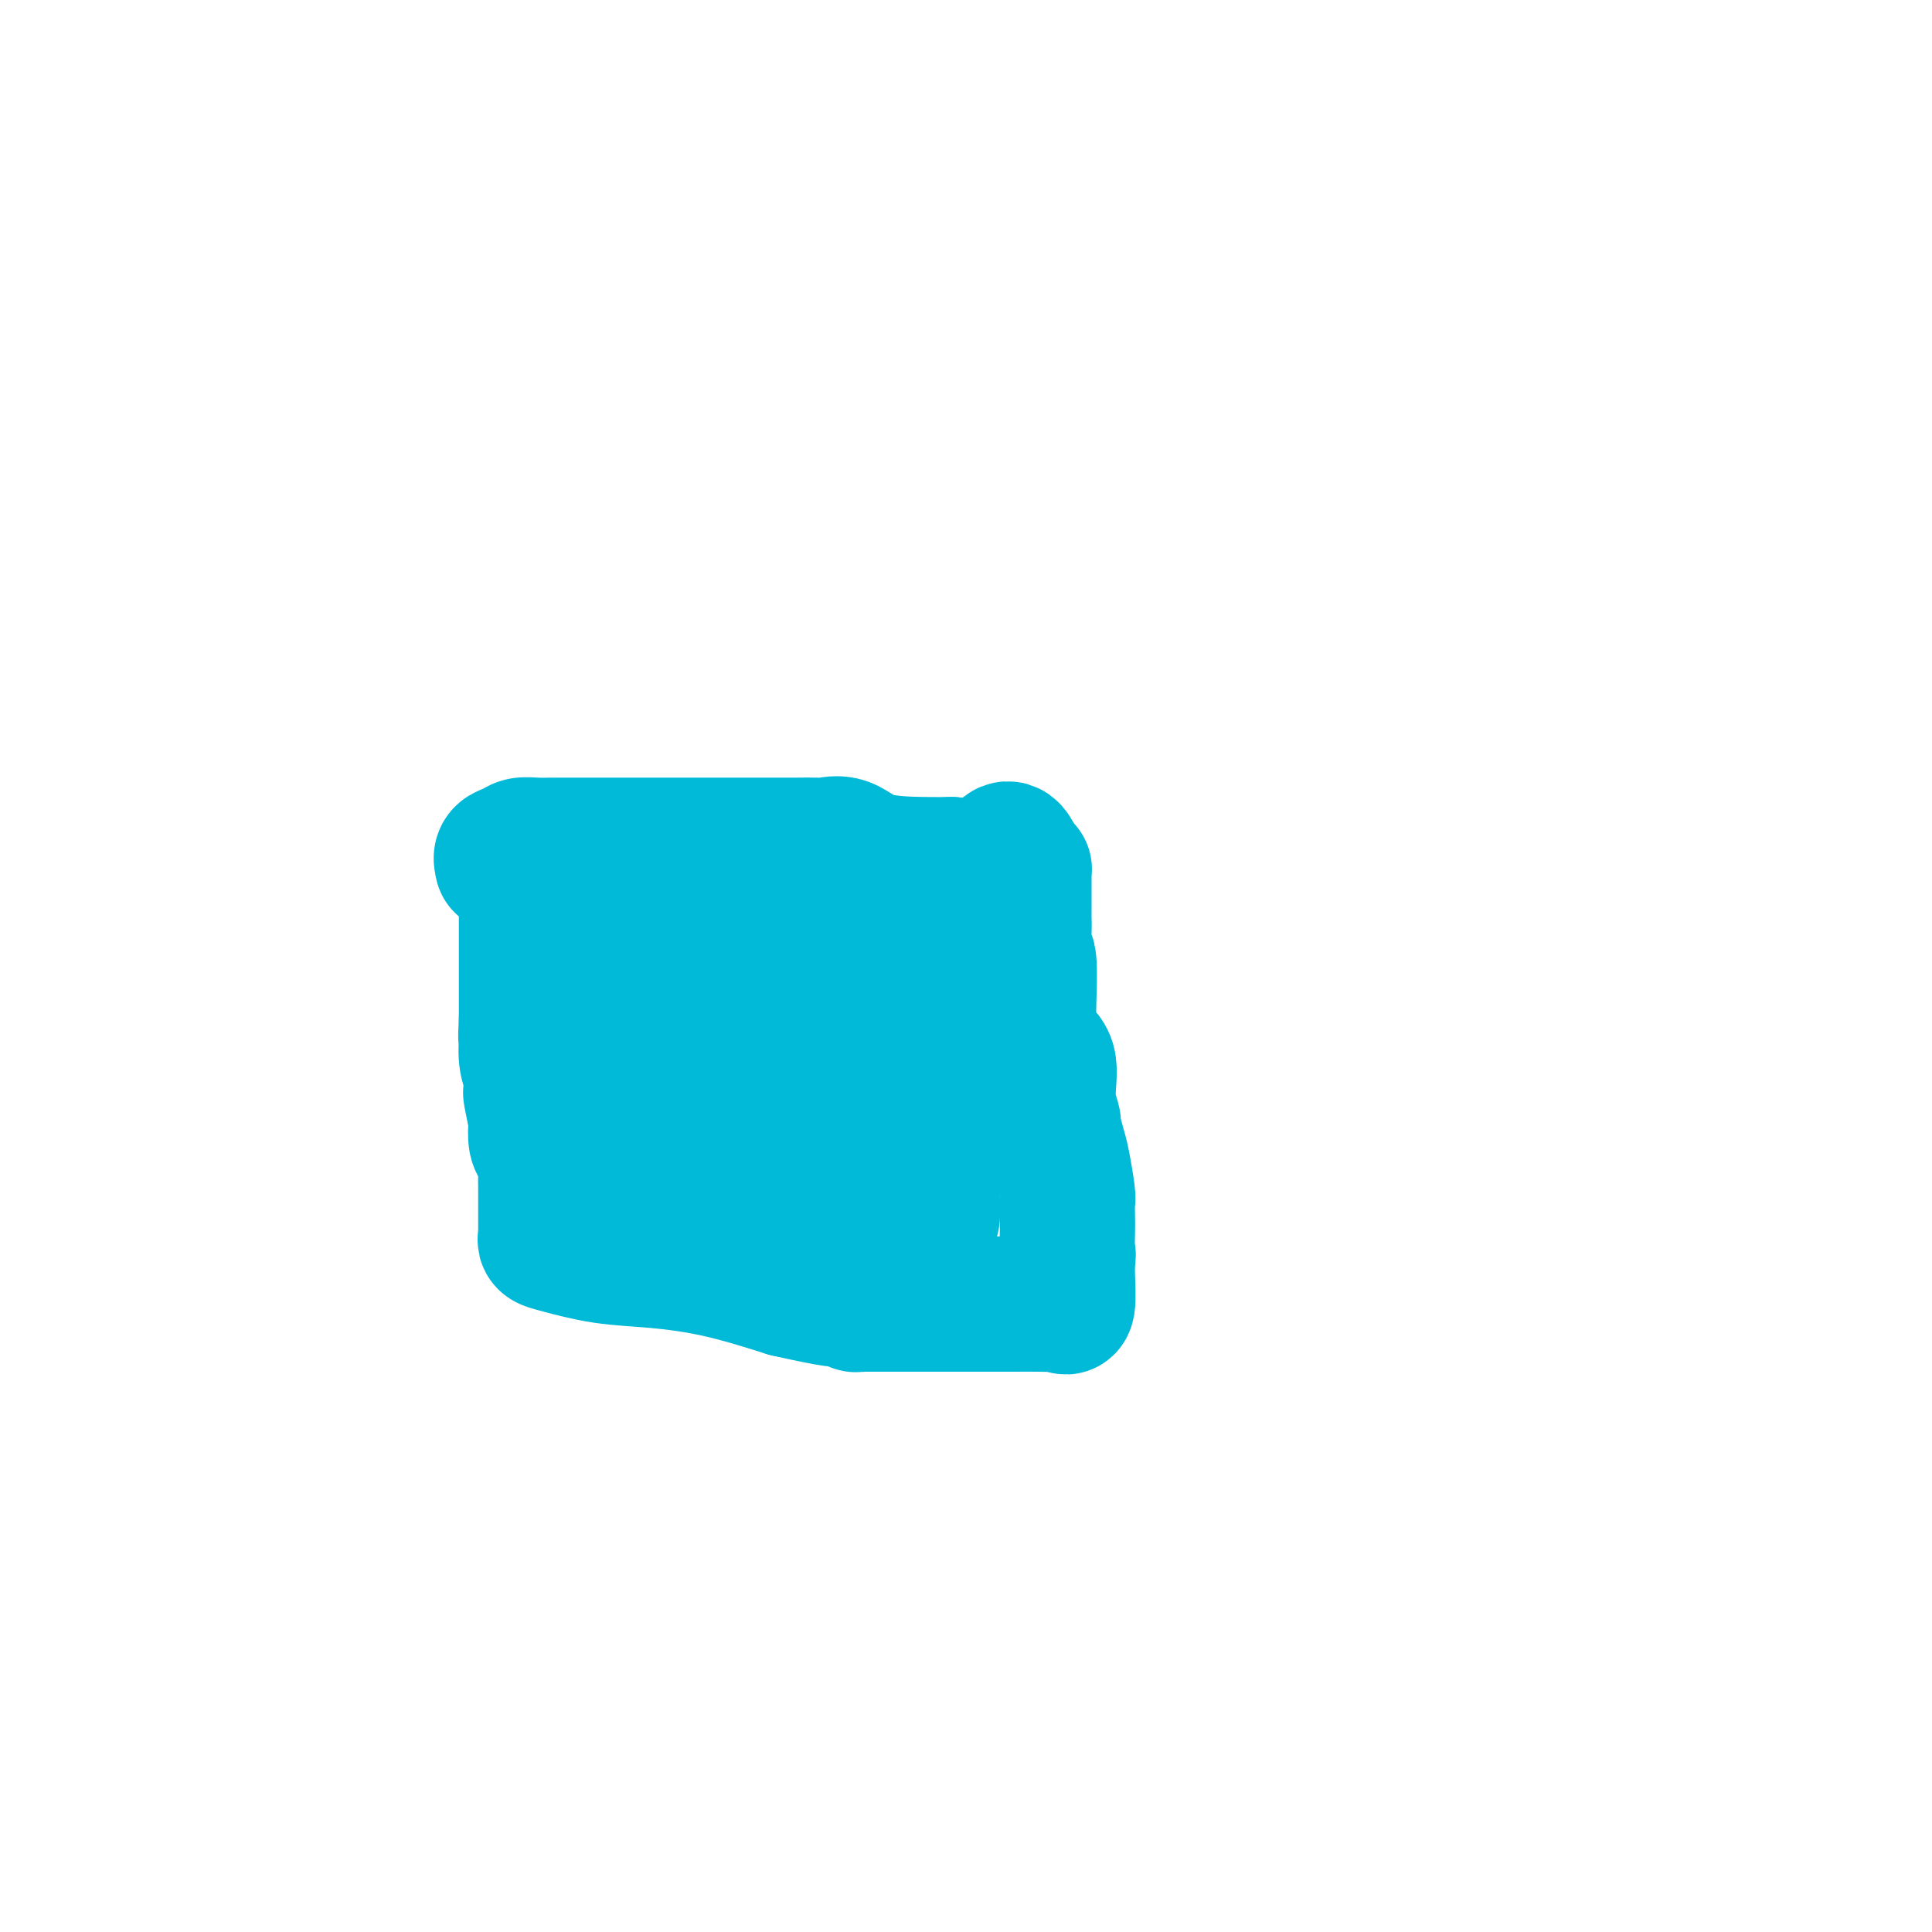
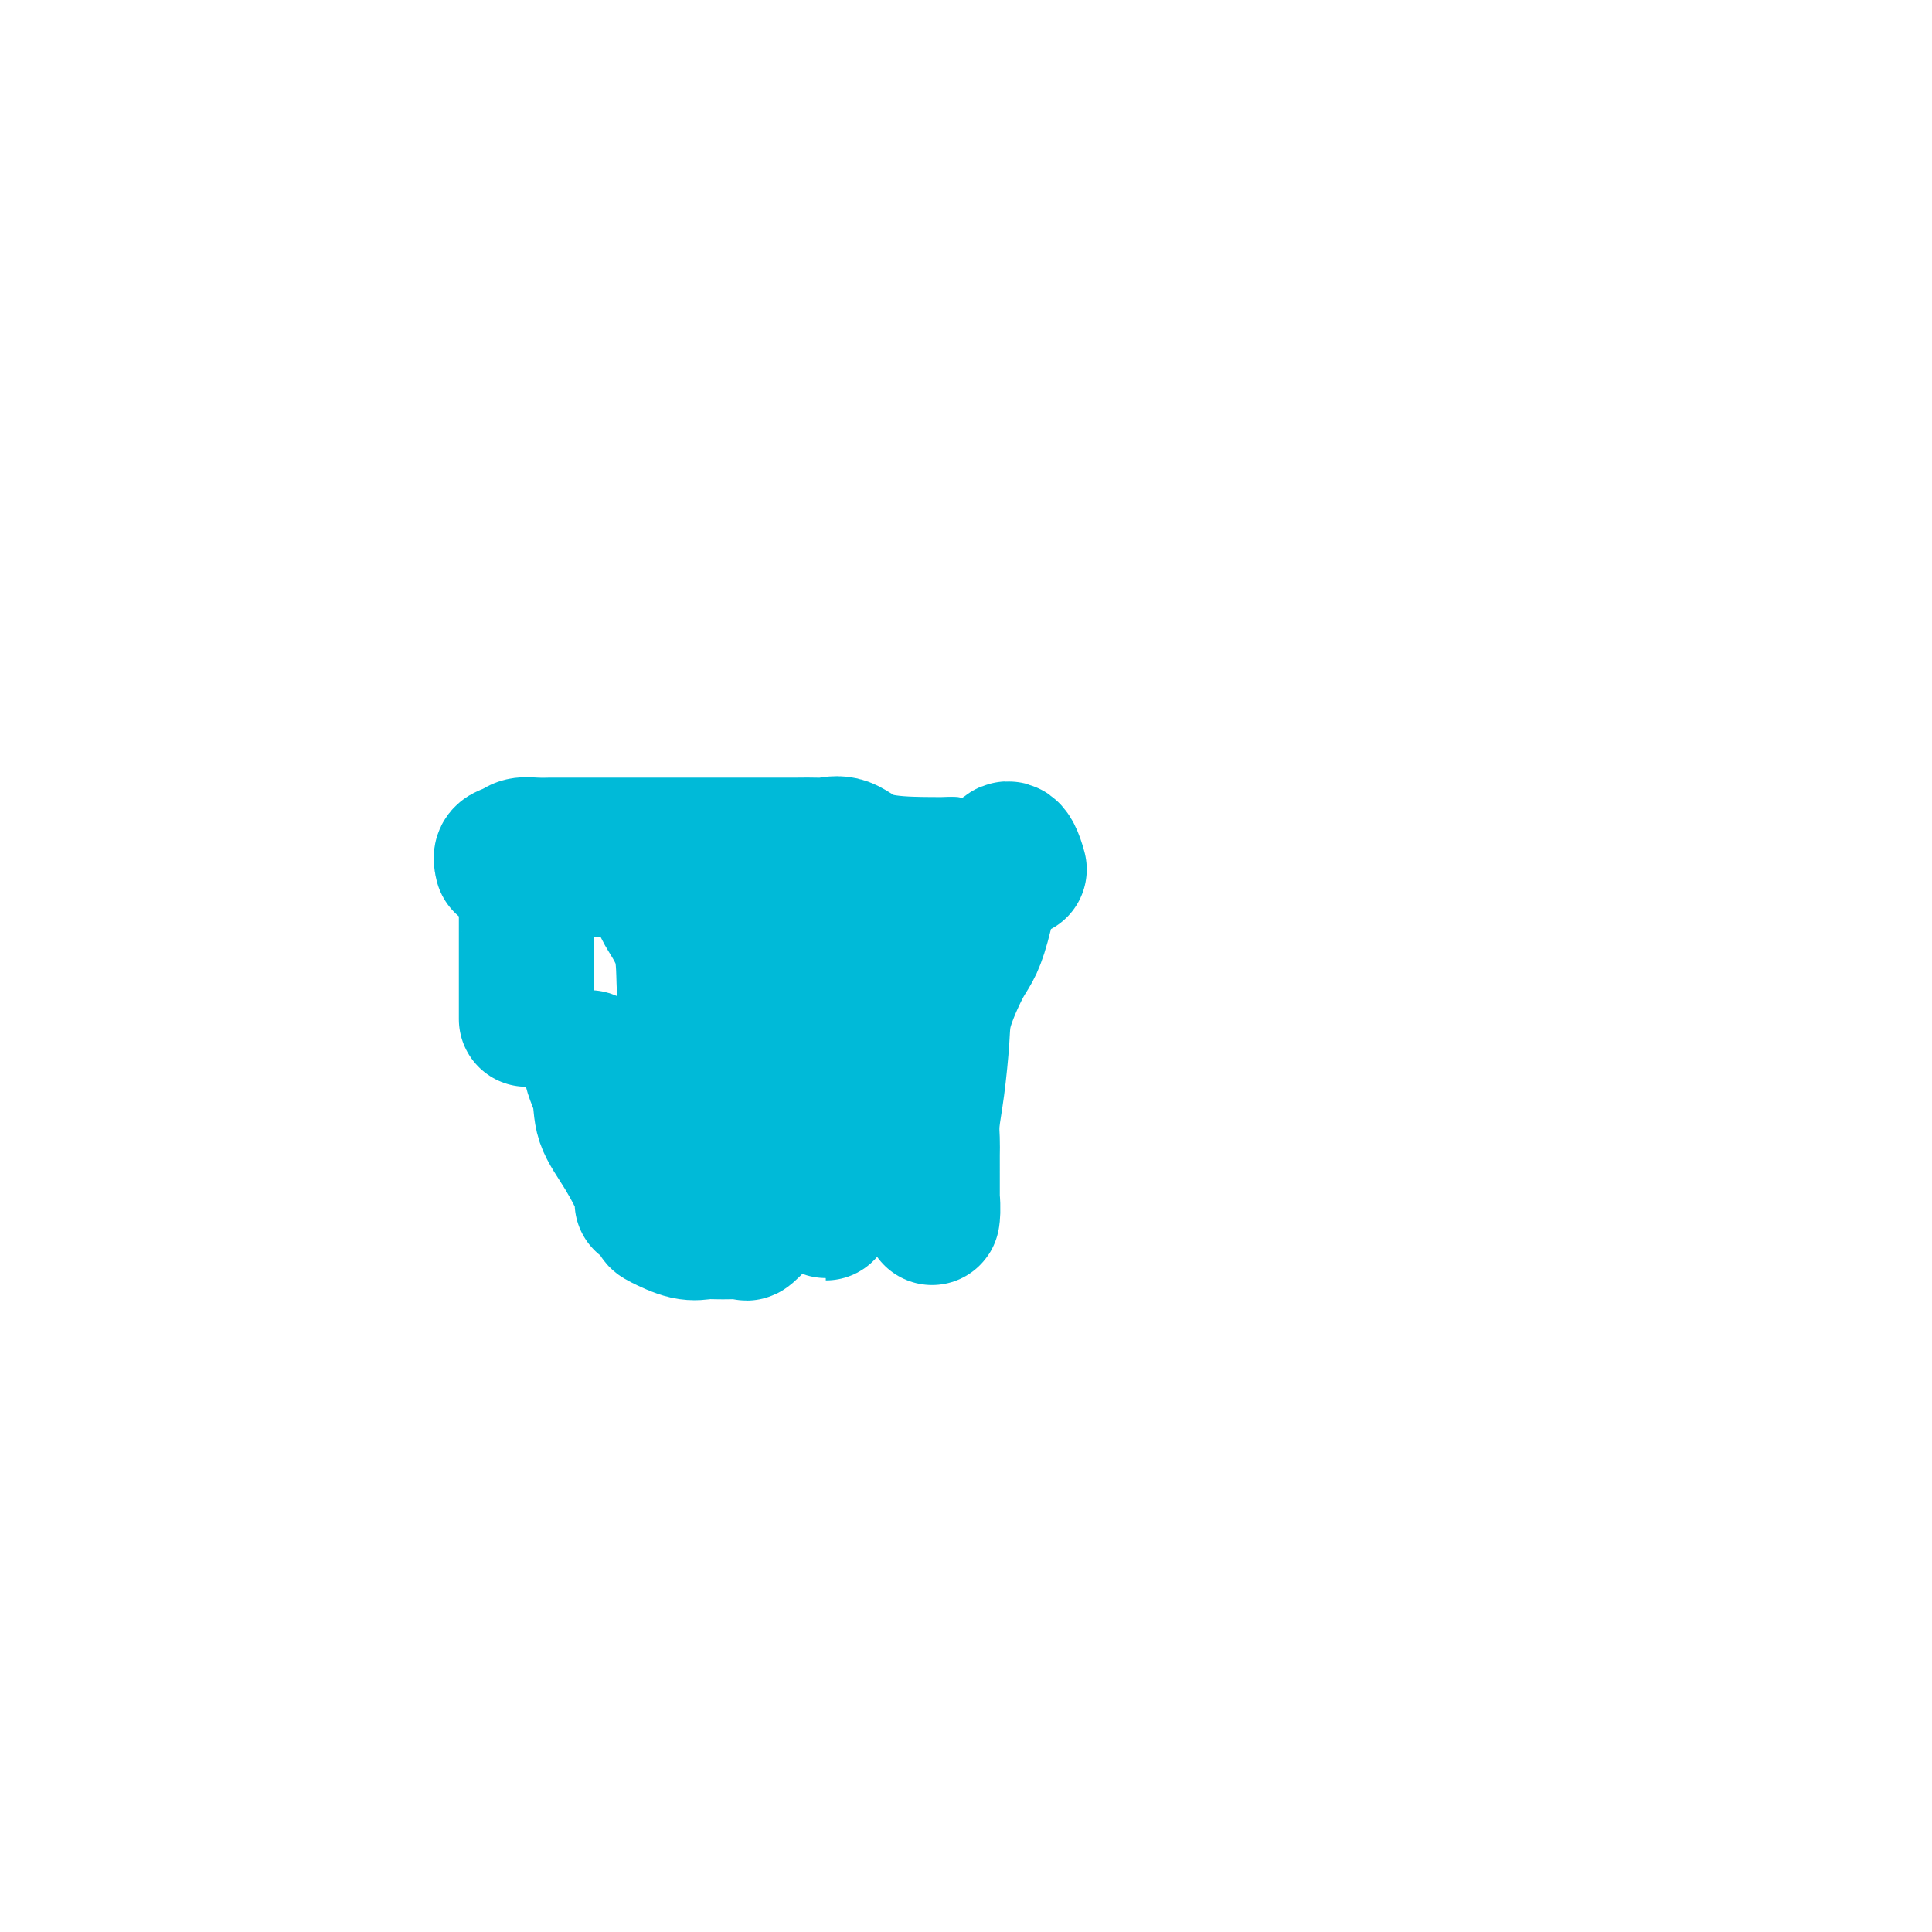
<svg xmlns="http://www.w3.org/2000/svg" viewBox="0 0 400 400" version="1.1">
  <g fill="none" stroke="#00BAD8" stroke-width="28" stroke-linecap="round" stroke-linejoin="round">
    <path d="M104,179c-0.184,-0.762 -0.367,-1.525 0,-2c0.367,-0.475 1.285,-0.663 2,-1c0.715,-0.337 1.227,-0.822 2,-1c0.773,-0.178 1.807,-0.048 3,0c1.193,0.048 2.547,0.013 3,0c0.453,-0.013 0.006,-0.003 2,0c1.994,0.003 6.428,0.001 8,0c1.572,-0.001 0.281,-0.000 1,0c0.719,0.000 3.448,0.000 5,0c1.552,-0.000 1.928,-0.000 2,0c0.072,0.000 -0.159,0.000 1,0c1.159,-0.000 3.709,-0.000 5,0c1.291,0.000 1.323,0.000 2,0c0.677,-0.000 1.998,-0.000 3,0c1.002,0.000 1.685,0.000 3,0c1.315,-0.000 3.261,-0.000 4,0c0.739,0.000 0.272,0.000 1,0c0.728,-0.000 2.650,-0.000 4,0c1.350,0.000 2.128,0.001 3,0c0.872,-0.001 1.839,-0.003 3,0c1.161,0.003 2.517,0.011 4,0c1.483,-0.011 3.092,-0.041 4,0c0.908,0.041 1.116,0.155 2,0c0.884,-0.155 2.443,-0.578 4,0c1.557,0.578 3.111,2.155 6,3c2.889,0.845 7.111,0.956 10,1c2.889,0.044 4.444,0.022 6,0" />
    <path d="M197,179c3.920,0.845 2.721,0.959 4,1c1.279,0.041 5.038,0.011 7,0c1.962,-0.011 2.127,-0.003 2,0c-0.127,0.003 -0.547,0.001 -1,0c-0.453,-0.001 -0.941,-0.000 -1,0c-0.059,0.000 0.309,0.000 0,0c-0.309,-0.000 -1.297,-0.000 -2,0c-0.703,0.000 -1.121,0.000 -2,0c-0.879,-0.000 -2.220,0.000 -3,0c-0.780,-0.000 -0.998,-0.000 -2,0c-1.002,0.000 -2.789,0.000 -5,0c-2.211,-0.000 -4.845,-0.000 -6,0c-1.155,0.000 -0.830,0.001 -2,0c-1.170,-0.001 -3.835,-0.004 -6,0c-2.165,0.004 -3.832,0.015 -6,0c-2.168,-0.015 -4.838,-0.057 -6,0c-1.162,0.057 -0.815,0.211 -2,0c-1.185,-0.211 -3.901,-0.789 -6,-1c-2.099,-0.211 -3.582,-0.057 -4,0c-0.418,0.057 0.228,0.015 -1,0c-1.228,-0.015 -4.329,-0.004 -6,0c-1.671,0.004 -1.911,0.001 -3,0c-1.089,-0.001 -3.025,-0.000 -4,0c-0.975,0.000 -0.987,0.000 -1,0" />
    <path d="M141,179c-10.408,-0.154 -2.927,-0.037 -1,0c1.927,0.037 -1.701,-0.004 -3,0c-1.299,0.004 -0.268,0.054 -1,0c-0.732,-0.054 -3.228,-0.211 -5,0c-1.772,0.211 -2.820,0.788 -3,1c-0.180,0.212 0.510,0.057 0,0c-0.510,-0.057 -2.218,-0.015 -3,0c-0.782,0.015 -0.637,0.004 -1,0c-0.363,-0.004 -1.233,-0.001 -2,0c-0.767,0.001 -1.432,0.001 -2,0c-0.568,-0.001 -1.041,-0.003 -2,0c-0.959,0.003 -2.404,0.010 -3,0c-0.596,-0.010 -0.342,-0.039 -1,0c-0.658,0.039 -2.229,0.145 -3,0c-0.771,-0.145 -0.742,-0.541 -1,0c-0.258,0.541 -0.801,2.018 -1,4c-0.199,1.982 -0.053,4.468 0,5c0.053,0.532 0.014,-0.891 0,0c-0.014,0.891 -0.004,4.095 0,6c0.004,1.905 0.001,2.511 0,4c-0.001,1.489 -0.000,3.863 0,6c0.000,2.137 0.000,4.039 0,5c-0.000,0.961 -0.000,0.980 0,1" />
-     <path d="M109,211c-0.293,5.511 -0.027,3.787 0,4c0.027,0.213 -0.185,2.363 0,4c0.185,1.637 0.768,2.762 1,4c0.232,1.238 0.114,2.591 0,3c-0.114,0.409 -0.224,-0.124 0,1c0.224,1.124 0.782,3.905 1,5c0.218,1.095 0.097,0.505 0,1c-0.097,0.495 -0.170,2.076 0,3c0.170,0.924 0.581,1.191 1,2c0.419,0.809 0.844,2.160 1,3c0.156,0.840 0.042,1.169 0,2c-0.042,0.831 -0.011,2.164 0,3c0.011,0.836 0.003,1.176 0,2c-0.003,0.824 -0.000,2.133 0,3c0.000,0.867 -0.001,1.293 0,2c0.001,0.707 0.005,1.694 0,2c-0.005,0.306 -0.018,-0.069 0,0c0.018,0.069 0.067,0.581 0,1c-0.067,0.419 -0.250,0.744 0,1c0.250,0.256 0.934,0.444 3,1c2.066,0.556 5.512,1.479 9,2c3.488,0.521 7.016,0.640 11,1c3.984,0.360 8.424,0.960 13,2c4.576,1.040 9.288,2.520 14,4" />
-     <path d="M163,267c10.328,2.326 11.148,2.140 12,2c0.852,-0.140 1.737,-0.234 2,0c0.263,0.234 -0.097,0.795 0,1c0.097,0.205 0.651,0.055 1,0c0.349,-0.055 0.494,-0.015 1,0c0.506,0.015 1.373,0.004 2,0c0.627,-0.004 1.014,-0.001 2,0c0.986,0.001 2.572,0.000 4,0c1.428,-0.000 2.698,-0.000 4,0c1.302,0.000 2.637,-0.000 4,0c1.363,0.000 2.754,0.000 5,0c2.246,-0.000 5.347,-0.002 7,0c1.653,0.002 1.858,0.006 3,0c1.142,-0.006 3.220,-0.022 5,0c1.780,0.022 3.261,0.080 4,0c0.739,-0.080 0.734,-0.300 1,0c0.266,0.300 0.802,1.119 1,0c0.198,-1.119 0.056,-4.177 0,-6c-0.056,-1.823 -0.028,-2.412 0,-3" />
-     <path d="M221,261c0.310,-1.639 0.084,-1.236 0,-2c-0.084,-0.764 -0.026,-2.694 0,-4c0.026,-1.306 0.018,-1.989 0,-3c-0.018,-1.011 -0.047,-2.349 0,-3c0.047,-0.651 0.172,-0.616 0,-2c-0.172,-1.384 -0.639,-4.187 -1,-6c-0.361,-1.813 -0.616,-2.635 -1,-4c-0.384,-1.365 -0.898,-3.273 -1,-4c-0.102,-0.727 0.207,-0.275 0,-1c-0.207,-0.725 -0.931,-2.629 -1,-5c-0.069,-2.371 0.519,-5.211 0,-7c-0.519,-1.789 -2.143,-2.529 -3,-4c-0.857,-1.471 -0.948,-3.675 -1,-5c-0.052,-1.325 -0.067,-1.773 0,-4c0.067,-2.227 0.214,-6.233 0,-8c-0.214,-1.767 -0.789,-1.293 -1,-2c-0.211,-0.707 -0.056,-2.593 0,-4c0.056,-1.407 0.015,-2.335 0,-3c-0.015,-0.665 -0.004,-1.068 0,-2c0.004,-0.932 0.002,-2.393 0,-3c-0.002,-0.607 -0.003,-0.359 0,-1c0.003,-0.641 0.011,-2.172 0,-3c-0.011,-0.828 -0.041,-0.954 0,-1c0.041,-0.046 0.155,-0.013 0,0c-0.155,0.013 -0.577,0.007 -1,0" />
    <path d="M211,180c-2.951,-10.974 -5.329,2.093 -7,9c-1.671,6.907 -2.633,7.656 -4,10c-1.367,2.344 -3.137,6.283 -4,9c-0.863,2.717 -0.820,4.210 -1,7c-0.180,2.790 -0.584,6.876 -1,10c-0.416,3.124 -0.843,5.285 -1,7c-0.157,1.715 -0.042,2.985 0,4c0.042,1.015 0.011,1.777 0,3c-0.011,1.223 -0.003,2.909 0,4c0.003,1.091 0.001,1.589 0,2c-0.001,0.411 -0.000,0.737 0,1c0.000,0.263 0.000,0.465 0,1c-0.000,0.535 -0.000,1.403 0,2c0.000,0.597 0.001,0.922 0,1c-0.001,0.078 -0.004,-0.092 0,0c0.004,0.092 0.016,0.446 0,1c-0.016,0.554 -0.060,1.309 0,1c0.060,-0.309 0.222,-1.681 0,-4c-0.222,-2.319 -0.829,-5.586 -1,-7c-0.171,-1.414 0.094,-0.975 0,-2c-0.094,-1.025 -0.547,-3.512 -1,-6" />
    <path d="M191,233c-0.709,-4.302 -1.482,-5.556 -2,-7c-0.518,-1.444 -0.783,-3.079 -1,-4c-0.217,-0.921 -0.387,-1.129 -1,-3c-0.613,-1.871 -1.671,-5.404 -2,-7c-0.329,-1.596 0.069,-1.253 0,-2c-0.069,-0.747 -0.607,-2.583 -1,-4c-0.393,-1.417 -0.641,-2.415 -1,-3c-0.359,-0.585 -0.828,-0.757 -1,-2c-0.172,-1.243 -0.046,-3.555 0,-5c0.046,-1.445 0.012,-2.021 0,-3c-0.012,-0.979 -0.000,-2.360 0,-3c0.000,-0.640 -0.010,-0.538 0,-1c0.010,-0.462 0.041,-1.488 0,-2c-0.041,-0.512 -0.154,-0.510 -1,0c-0.846,0.510 -2.427,1.527 -3,2c-0.573,0.473 -0.140,0.402 -1,3c-0.860,2.598 -3.015,7.863 -4,11c-0.985,3.137 -0.800,4.144 -1,8c-0.200,3.856 -0.786,10.560 -1,15c-0.214,4.440 -0.057,6.618 0,8c0.057,1.382 0.015,1.970 0,3c-0.015,1.030 -0.004,2.501 0,4c0.004,1.499 0.001,3.026 0,4c-0.001,0.974 -0.000,1.395 0,2c0.000,0.605 0.000,1.394 0,2c-0.000,0.606 -0.000,1.030 0,1c0.000,-0.030 0.000,-0.515 0,-1" />
    <path d="M171,249c-0.180,5.952 0.368,-2.169 0,-7c-0.368,-4.831 -1.654,-6.372 -2,-9c-0.346,-2.628 0.248,-6.345 -1,-12c-1.248,-5.655 -4.336,-13.249 -6,-18c-1.664,-4.751 -1.903,-6.658 -3,-9c-1.097,-2.342 -3.051,-5.120 -4,-6c-0.949,-0.880 -0.891,0.138 -1,0c-0.109,-0.138 -0.383,-1.430 -1,-2c-0.617,-0.570 -1.576,-0.417 -2,1c-0.424,1.417 -0.314,4.099 -1,6c-0.686,1.901 -2.170,3.021 -3,5c-0.830,1.979 -1.007,4.817 -1,8c0.007,3.183 0.198,6.712 0,10c-0.198,3.288 -0.786,6.334 -1,9c-0.214,2.666 -0.054,4.951 0,6c0.054,1.049 0.003,0.863 0,2c-0.003,1.137 0.042,3.598 0,3c-0.042,-0.598 -0.170,-4.257 0,-7c0.170,-2.743 0.637,-4.572 0,-8c-0.637,-3.428 -2.377,-8.455 -3,-13c-0.623,-4.545 -0.129,-8.608 -1,-12c-0.871,-3.392 -3.106,-6.112 -4,-8c-0.894,-1.888 -0.447,-2.944 0,-4" />
-     <path d="M137,184c-1.128,-8.085 0.054,-2.296 0,0c-0.054,2.296 -1.342,1.099 -2,3c-0.658,1.901 -0.684,6.900 -1,10c-0.316,3.100 -0.922,4.300 -1,7c-0.078,2.700 0.371,6.898 0,11c-0.371,4.102 -1.563,8.108 -2,12c-0.437,3.892 -0.120,7.671 0,10c0.120,2.329 0.044,3.210 0,4c-0.044,0.790 -0.054,1.491 0,2c0.054,0.509 0.172,0.828 0,2c-0.172,1.172 -0.636,3.198 -1,1c-0.364,-2.198 -0.629,-8.619 -1,-12c-0.371,-3.381 -0.849,-3.722 -1,-6c-0.151,-2.278 0.026,-6.493 -1,-11c-1.026,-4.507 -3.256,-9.307 -4,-11c-0.744,-1.693 -0.004,-0.278 0,0c0.004,0.278 -0.730,-0.579 -1,0c-0.270,0.579 -0.077,2.594 0,5c0.077,2.406 0.039,5.203 0,8" />
    <path d="M122,219c0.285,3.314 1.496,5.098 2,7c0.504,1.902 0.299,3.923 1,6c0.701,2.077 2.307,4.210 4,7c1.693,2.790 3.473,6.238 4,8c0.527,1.762 -0.197,1.839 0,2c0.197,0.161 1.316,0.407 2,1c0.684,0.593 0.932,1.532 1,2c0.068,0.468 -0.046,0.465 1,1c1.046,0.535 3.252,1.608 5,2c1.748,0.392 3.040,0.104 4,0c0.960,-0.104 1.589,-0.025 2,0c0.411,0.025 0.603,-0.003 1,0c0.397,0.003 0.998,0.036 2,0c1.002,-0.036 2.405,-0.143 3,0c0.595,0.143 0.383,0.534 1,0c0.617,-0.534 2.063,-1.993 3,-3c0.937,-1.007 1.365,-1.562 2,-2c0.635,-0.438 1.477,-0.758 2,-1c0.523,-0.242 0.728,-0.405 1,-1c0.272,-0.595 0.612,-1.622 1,-2c0.388,-0.378 0.825,-0.108 1,0c0.175,0.108 0.087,0.054 0,0" />
  </g>
</svg>